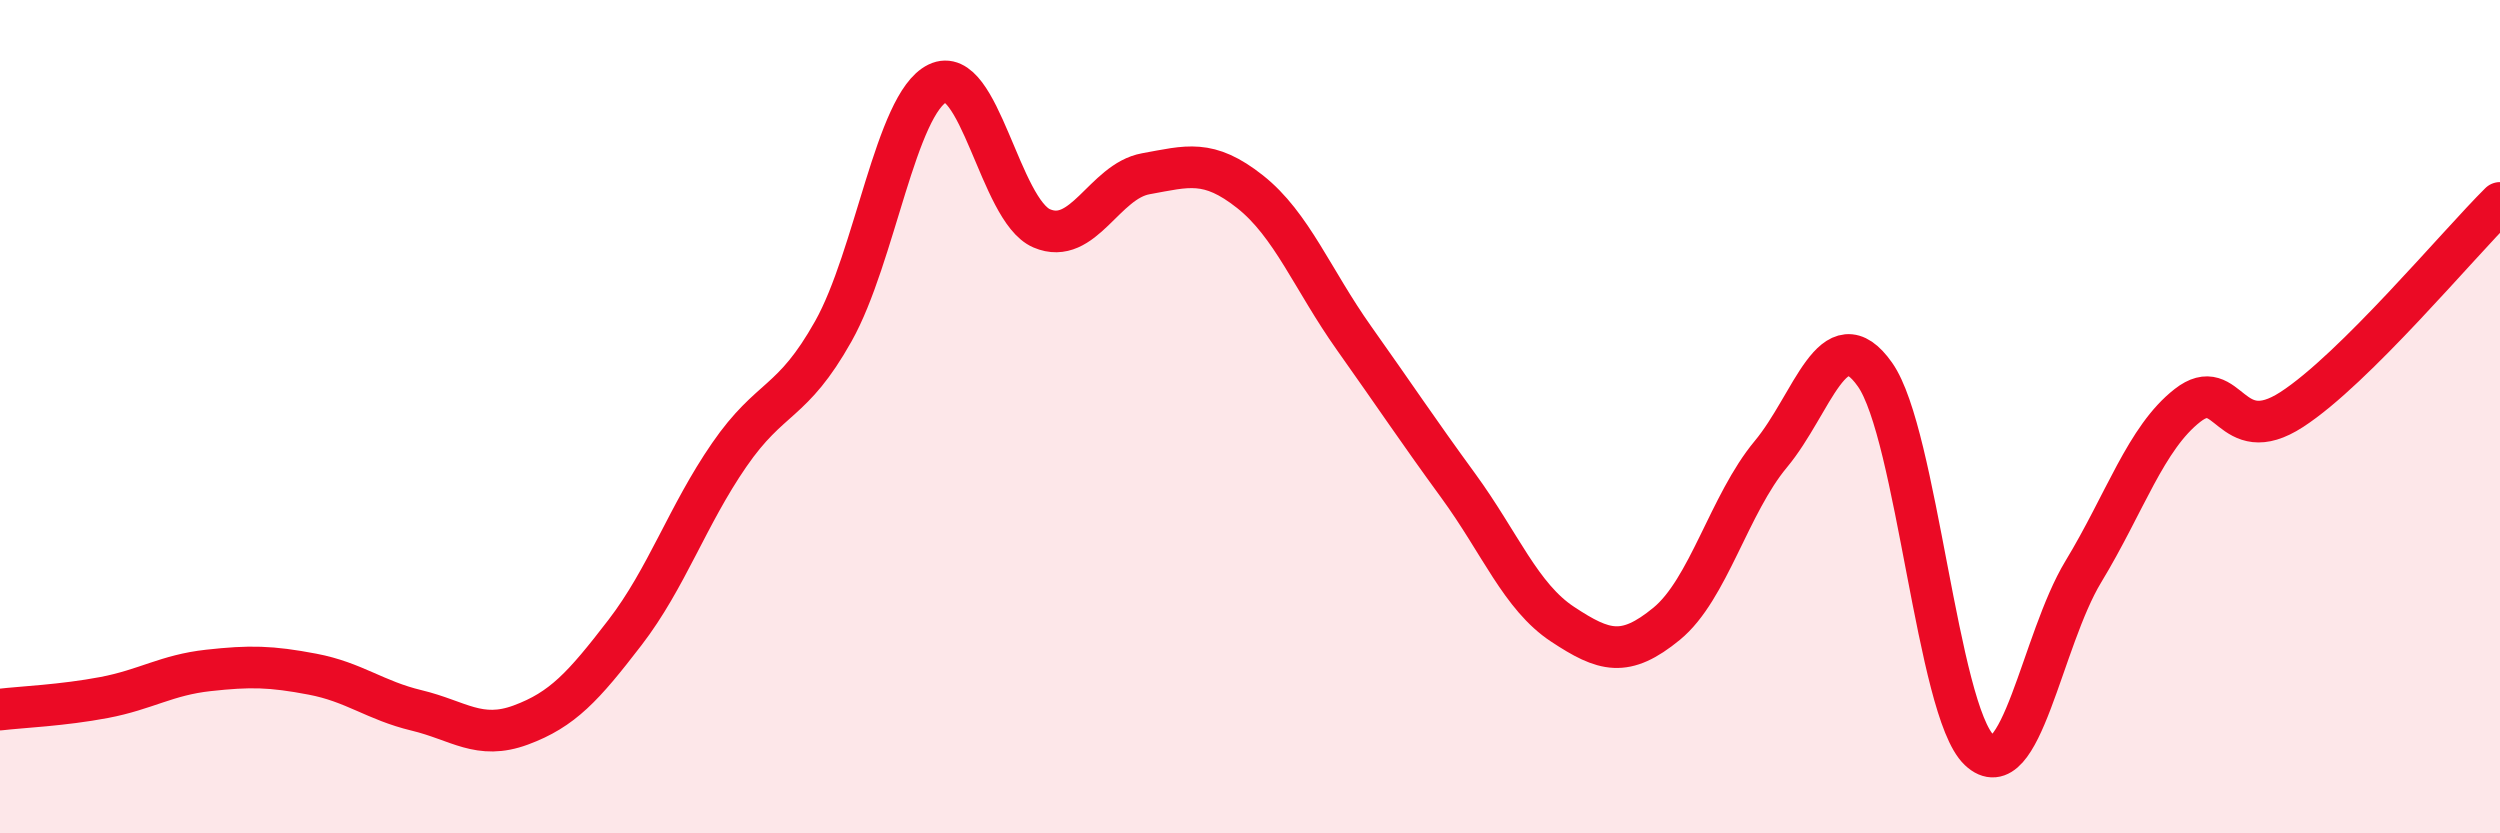
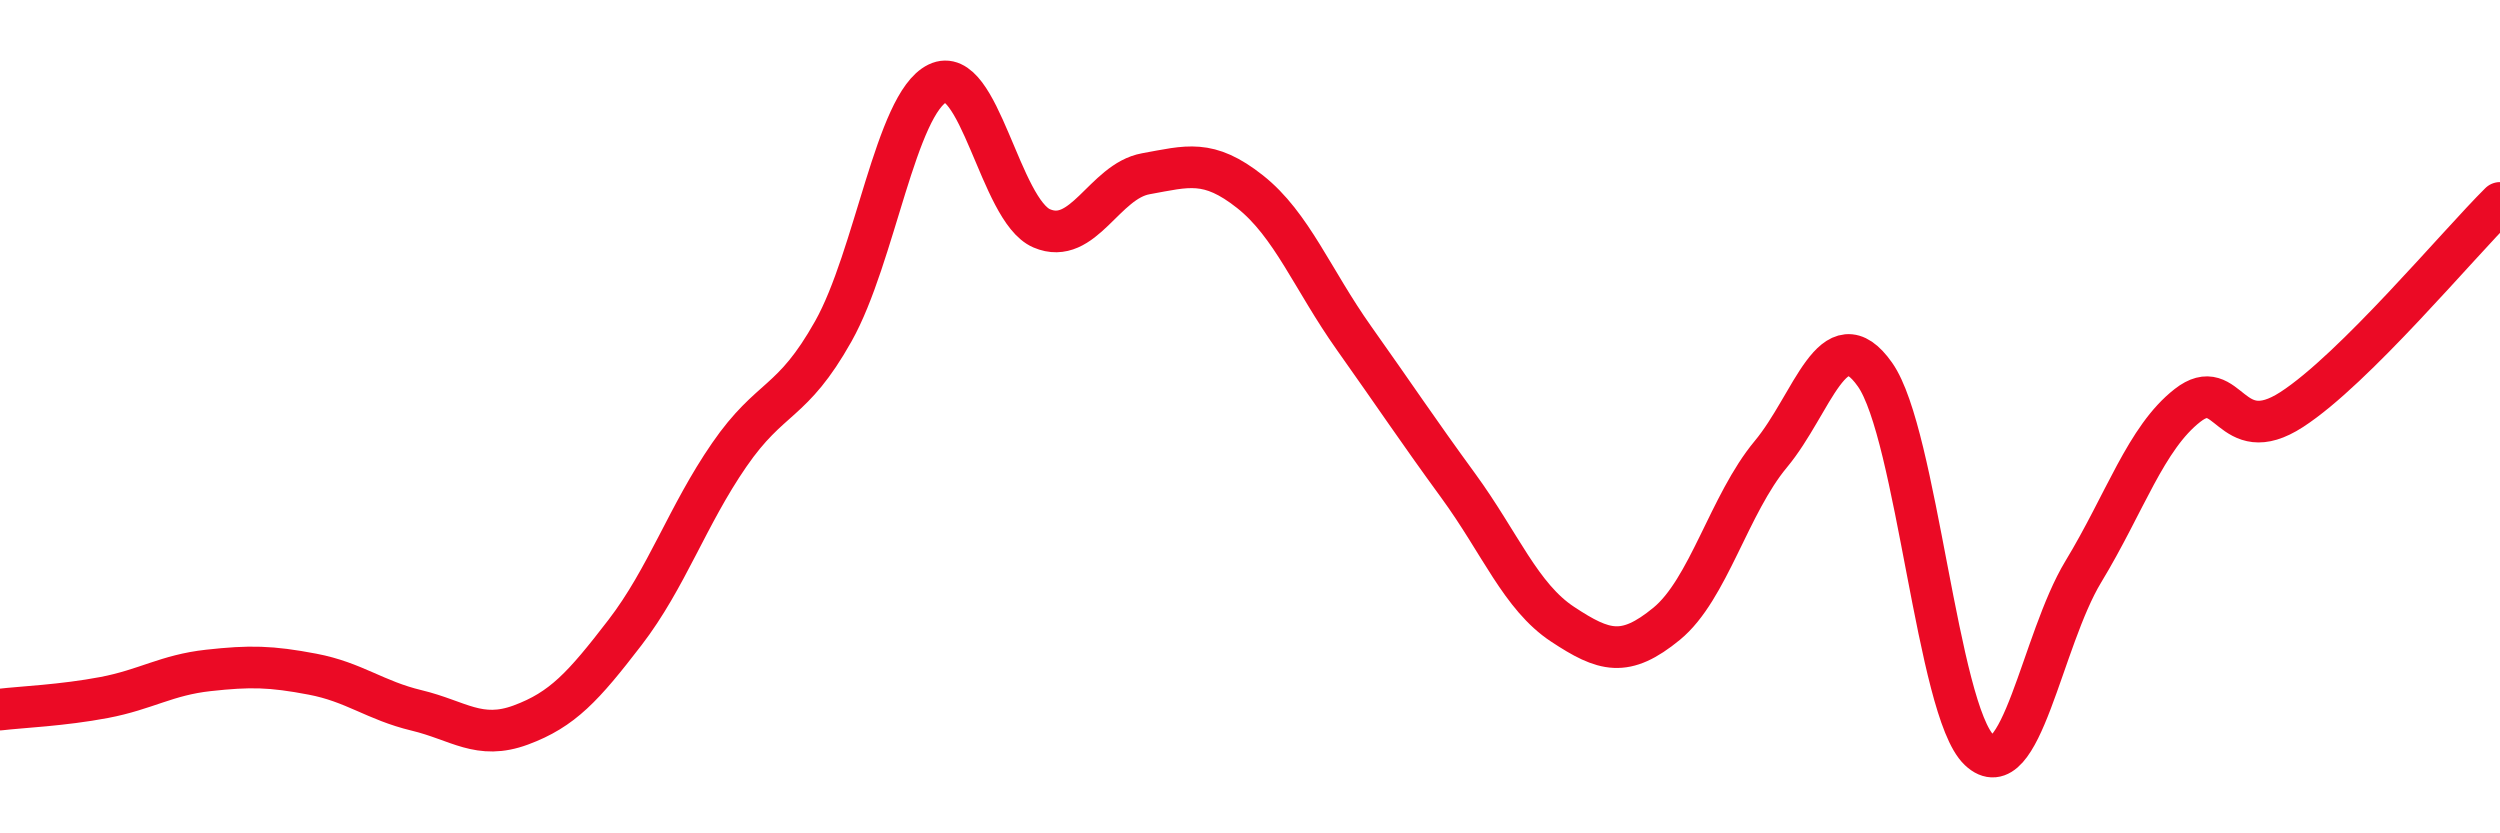
<svg xmlns="http://www.w3.org/2000/svg" width="60" height="20" viewBox="0 0 60 20">
-   <path d="M 0,17.03 C 0.5,16.97 1.5,16.93 2.5,16.74 C 3.5,16.55 4,16.2 5,16.09 C 6,15.98 6.5,15.99 7.5,16.18 C 8.5,16.37 9,16.81 10,17.05 C 11,17.29 11.5,17.77 12.5,17.4 C 13.5,17.03 14,16.48 15,15.18 C 16,13.88 16.5,12.37 17.5,10.92 C 18.5,9.47 19,9.73 20,7.95 C 21,6.17 21.5,2.49 22.5,2 C 23.5,1.51 24,5.05 25,5.48 C 26,5.91 26.5,4.35 27.5,4.17 C 28.5,3.99 29,3.81 30,4.6 C 31,5.39 31.5,6.71 32.5,8.12 C 33.5,9.53 34,10.29 35,11.66 C 36,13.03 36.5,14.32 37.5,14.98 C 38.5,15.64 39,15.79 40,14.97 C 41,14.15 41.5,12.1 42.5,10.9 C 43.5,9.7 44,7.57 45,8.99 C 46,10.41 46.5,17.05 47.5,18 C 48.5,18.95 49,15.37 50,13.72 C 51,12.07 51.5,10.51 52.5,9.73 C 53.5,8.95 53.5,10.8 55,9.83 C 56.5,8.86 59,5.86 60,4.87L60 20L0 20Z" fill="#EB0A25" opacity="0.1" stroke-linecap="round" stroke-linejoin="round" />
  <path d="M 0,17.03 C 0.5,16.97 1.5,16.93 2.5,16.74 C 3.5,16.55 4,16.2 5,16.09 C 6,15.98 6.5,15.99 7.5,16.18 C 8.5,16.37 9,16.81 10,17.05 C 11,17.29 11.5,17.77 12.5,17.4 C 13.5,17.03 14,16.48 15,15.18 C 16,13.88 16.5,12.37 17.5,10.92 C 18.5,9.47 19,9.73 20,7.95 C 21,6.17 21.5,2.49 22.5,2 C 23.5,1.51 24,5.05 25,5.48 C 26,5.91 26.5,4.35 27.5,4.17 C 28.5,3.99 29,3.81 30,4.6 C 31,5.39 31.5,6.71 32.5,8.12 C 33.5,9.53 34,10.29 35,11.66 C 36,13.03 36.5,14.32 37.5,14.98 C 38.5,15.64 39,15.79 40,14.97 C 41,14.15 41.5,12.1 42.5,10.9 C 43.5,9.7 44,7.57 45,8.99 C 46,10.41 46.5,17.05 47.5,18 C 48.5,18.95 49,15.37 50,13.72 C 51,12.07 51.5,10.51 52.5,9.73 C 53.5,8.95 53.5,10.8 55,9.83 C 56.5,8.86 59,5.86 60,4.87" stroke="#EB0A25" stroke-width="1" fill="none" stroke-linecap="round" stroke-linejoin="round" />
</svg>